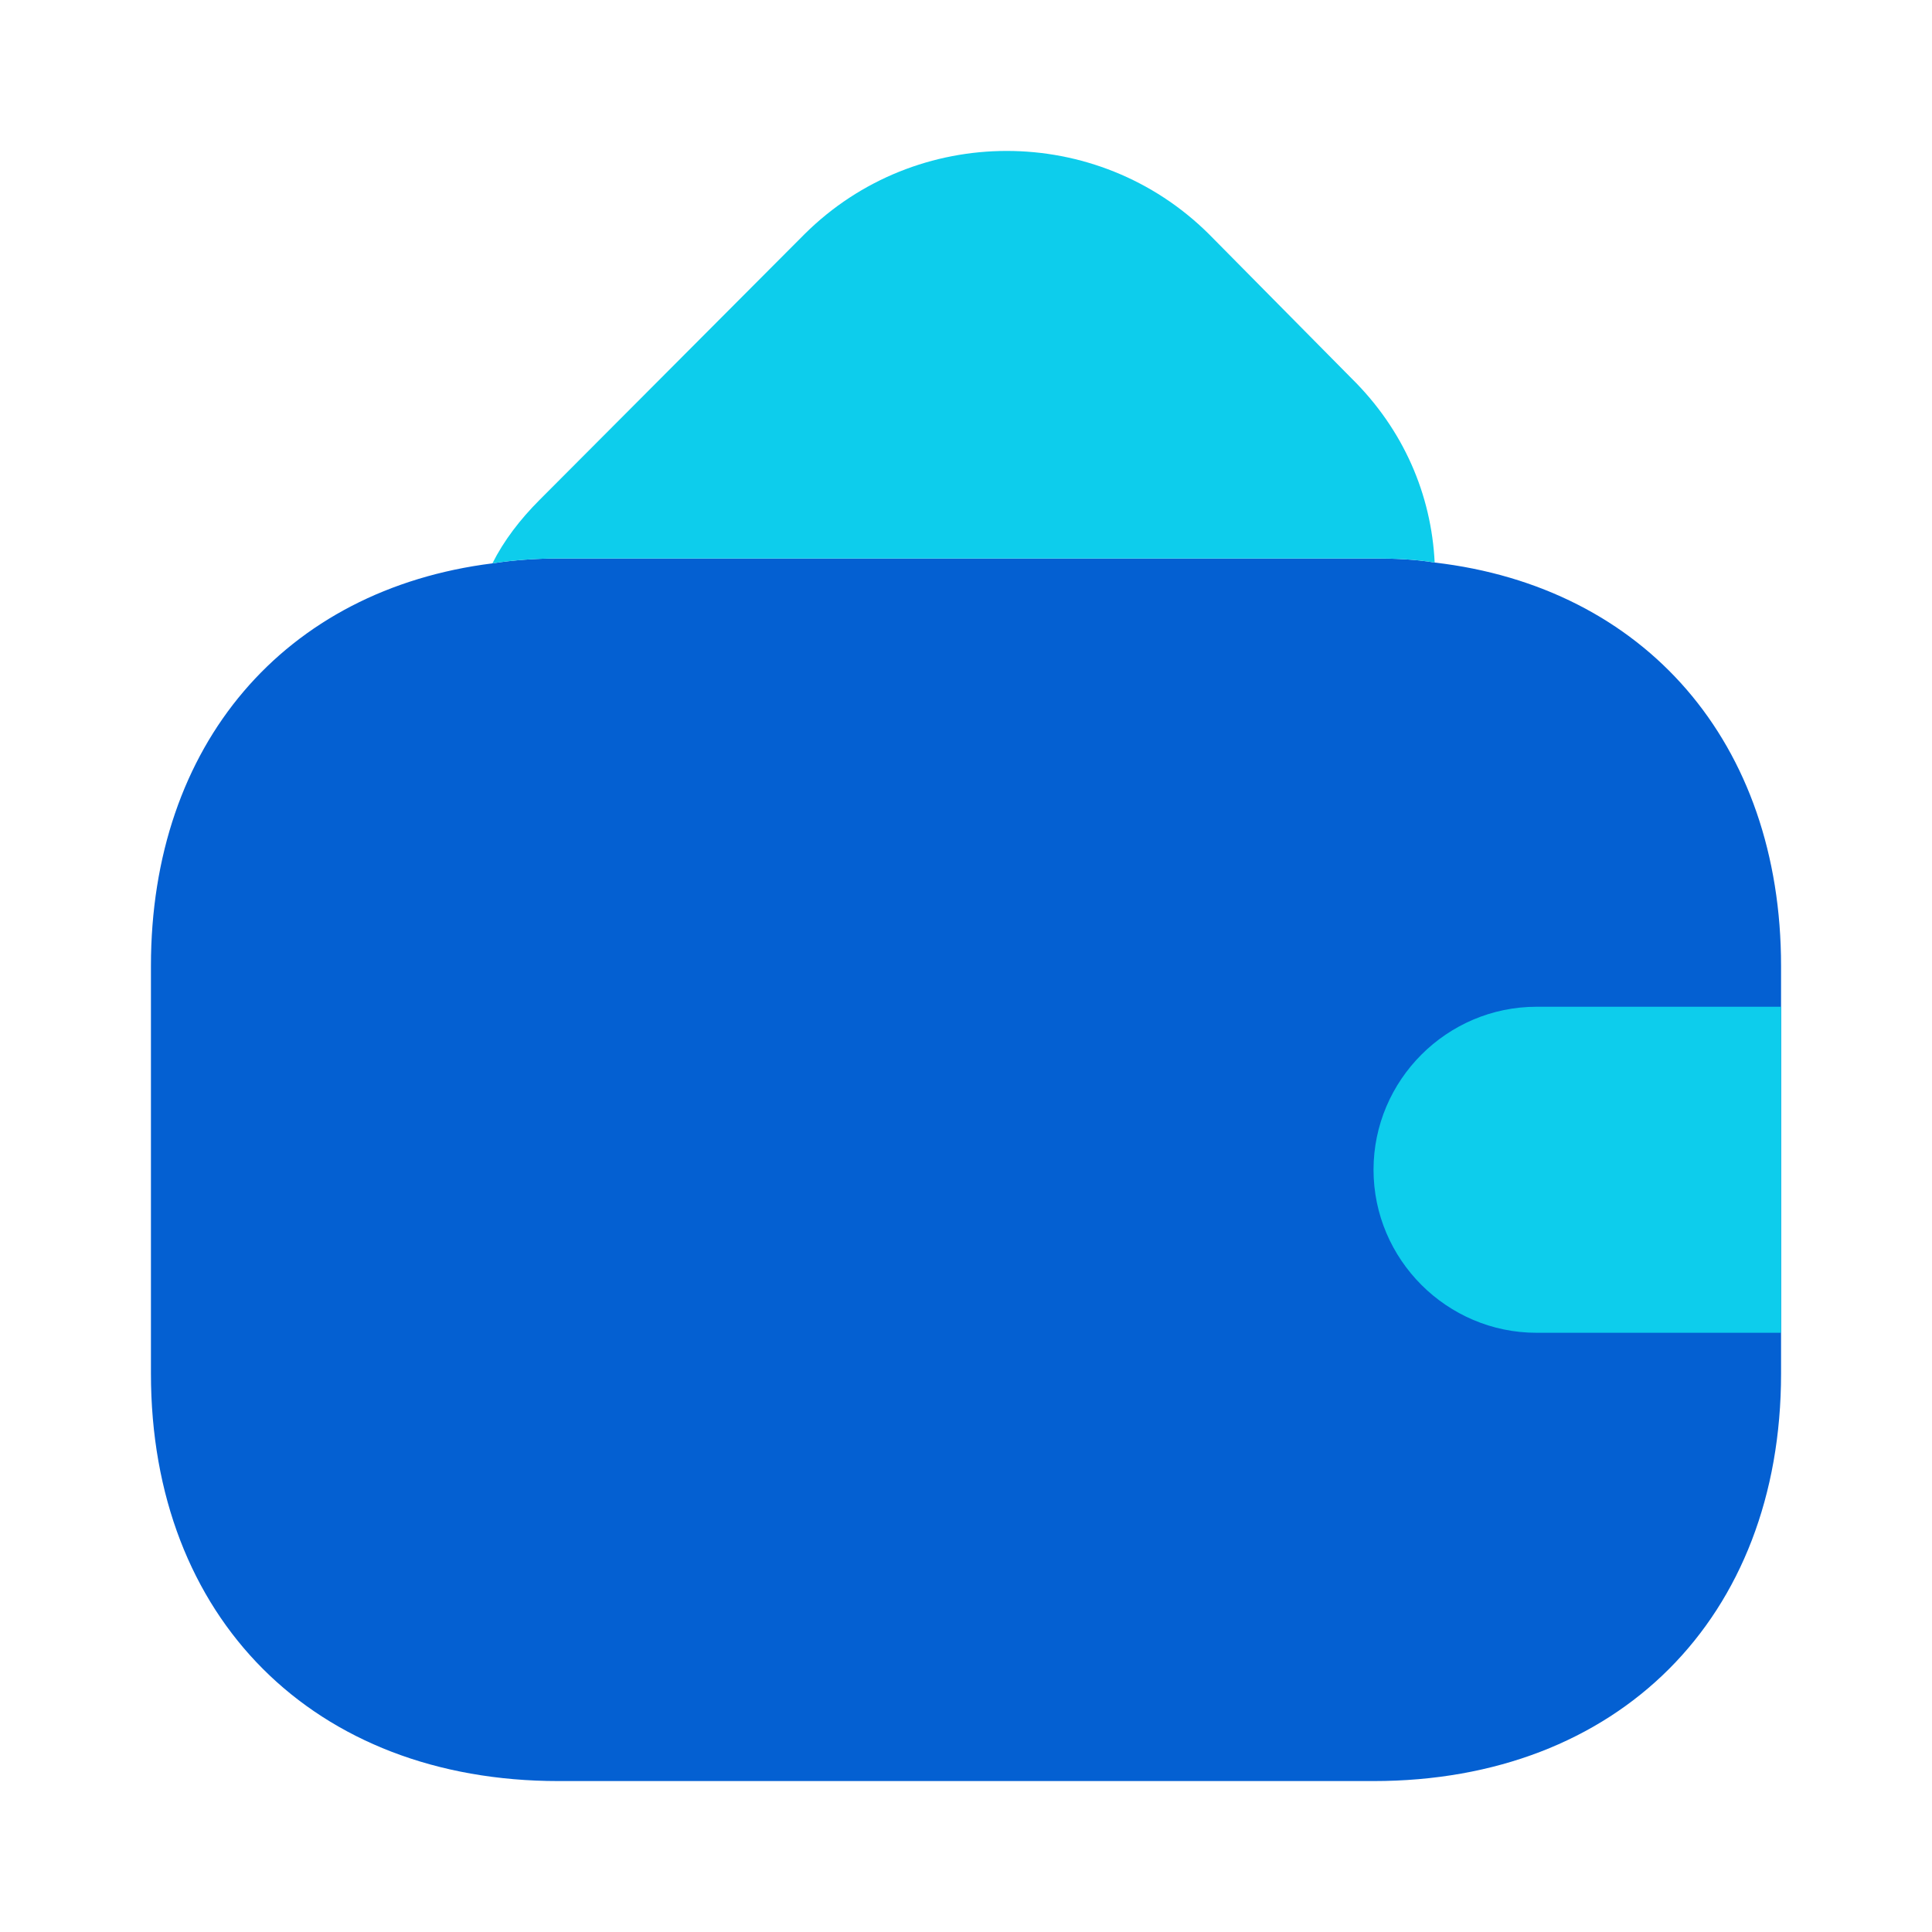
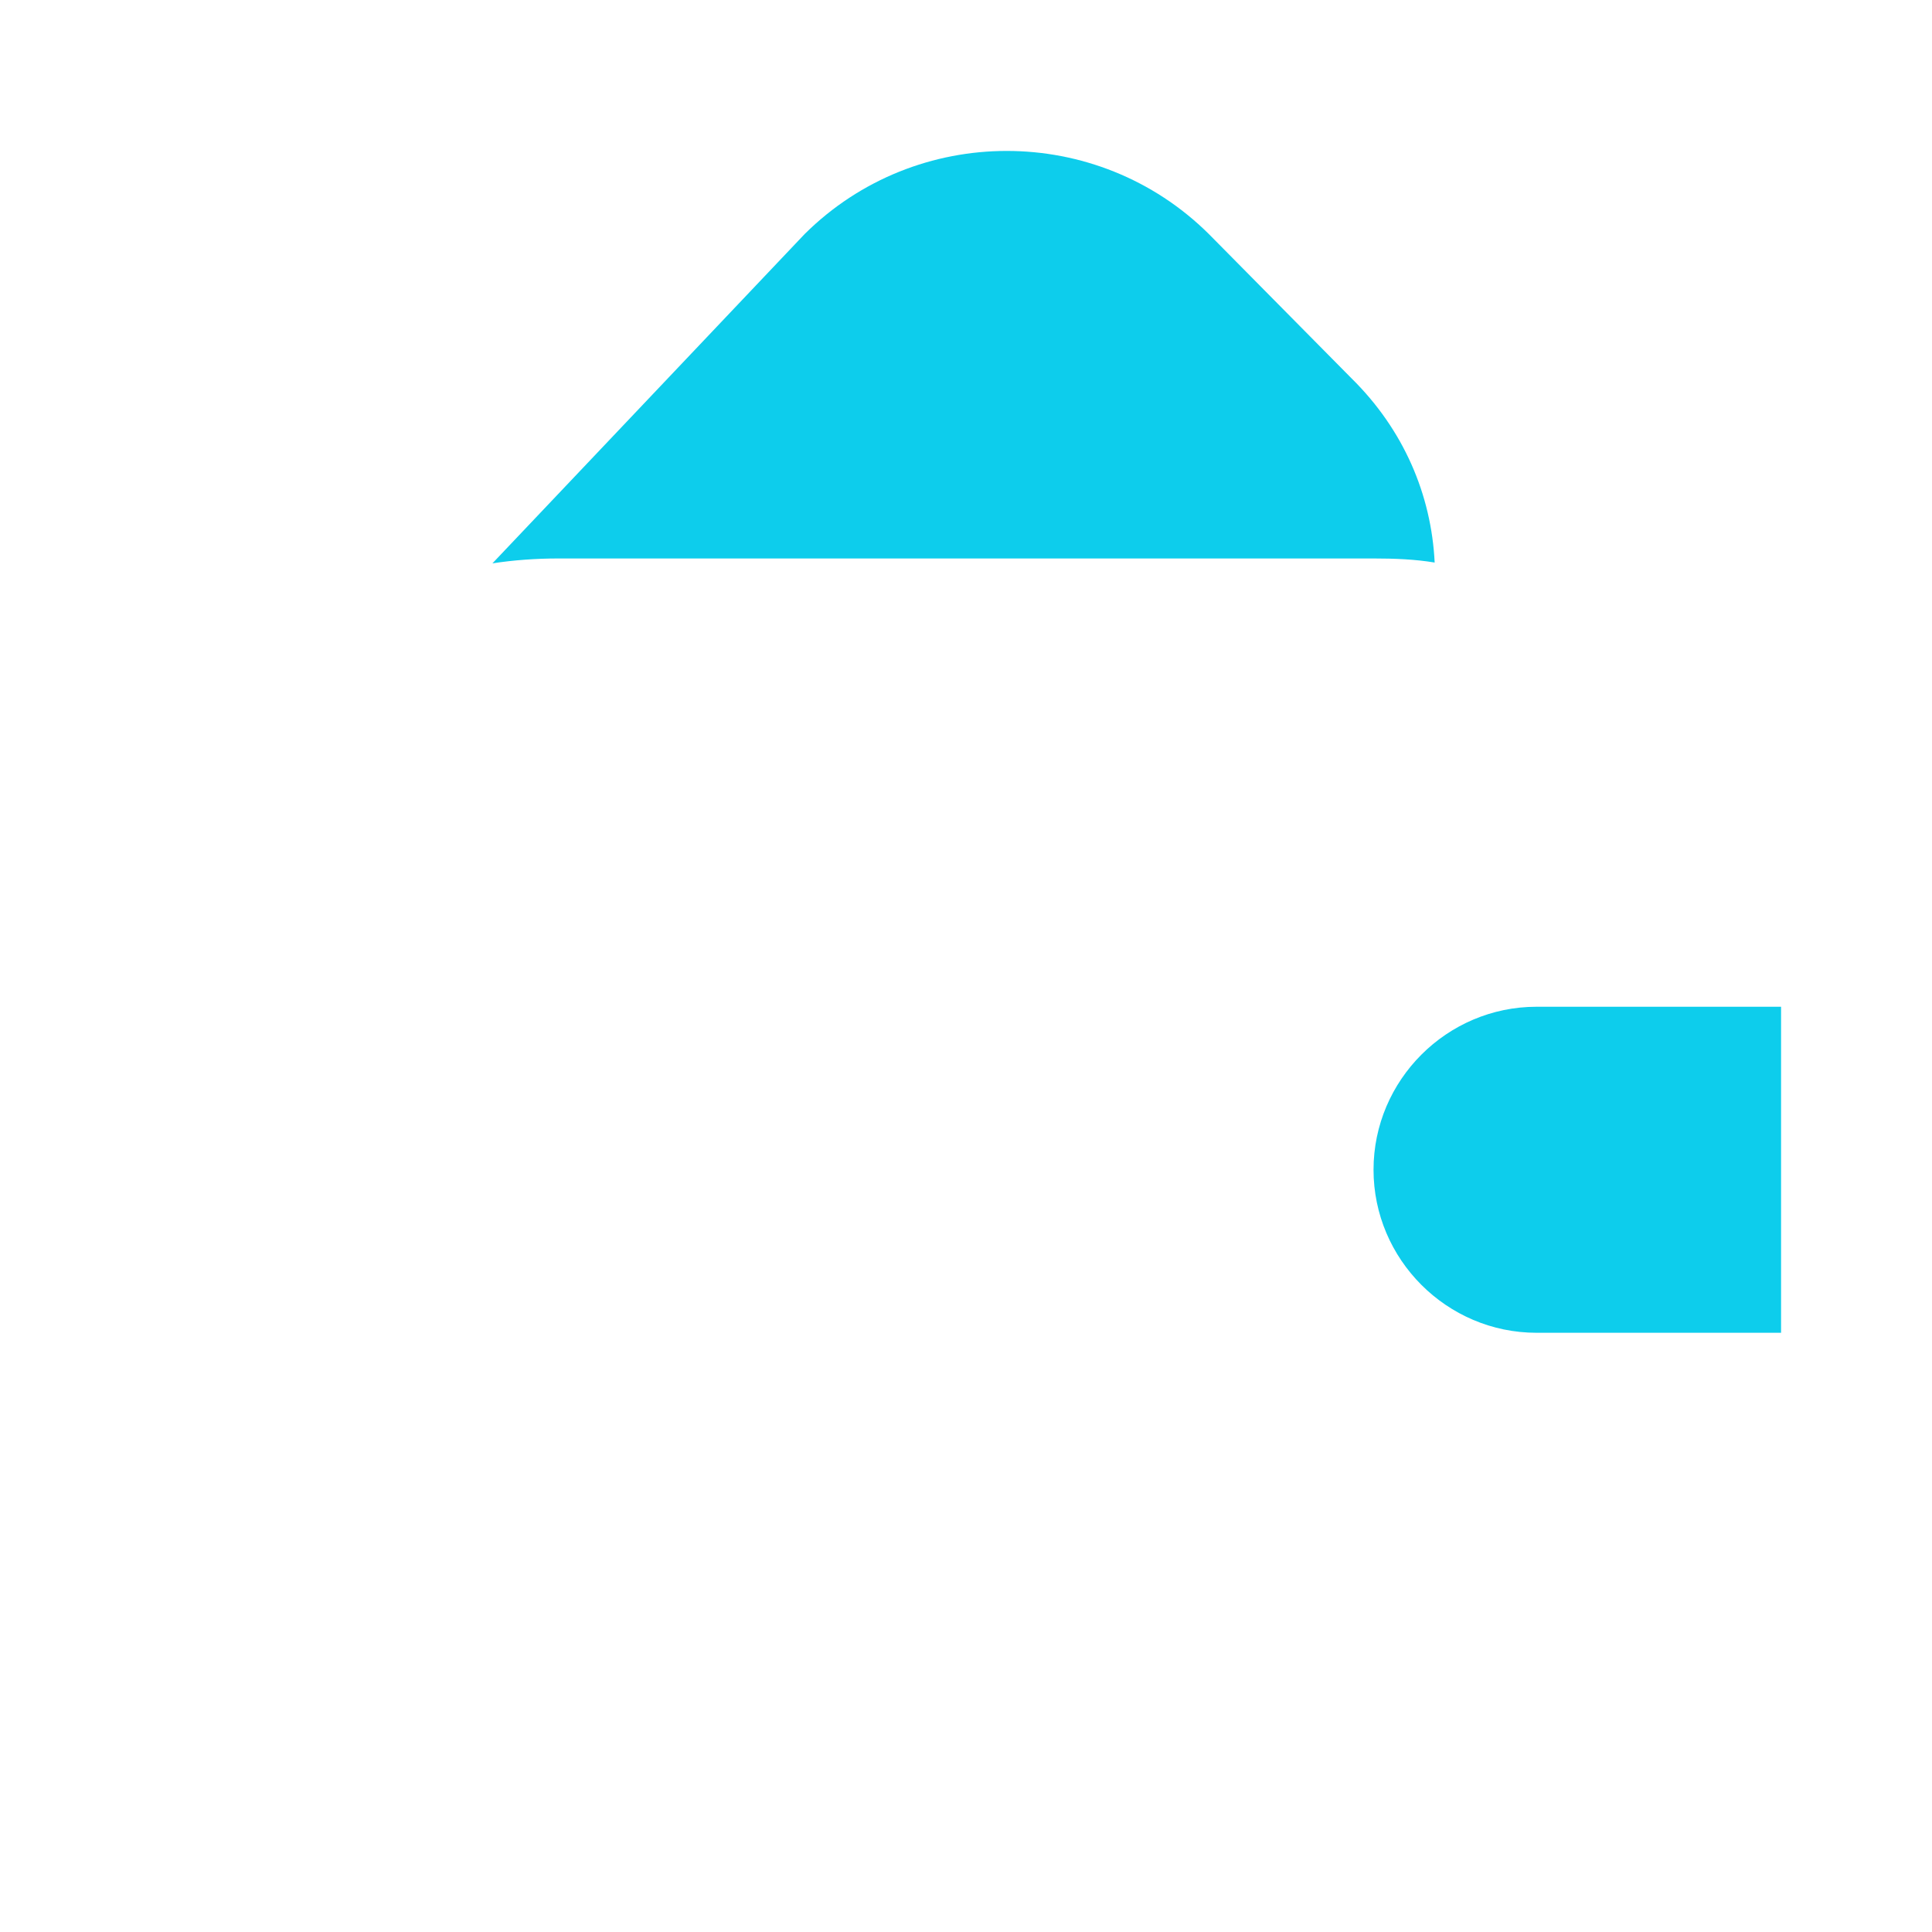
<svg xmlns="http://www.w3.org/2000/svg" width="64" height="64" viewBox="0 0 64 64" fill="none">
-   <path d="M59 32V45.5C59 53.6 53.6 59 45.5 59H18.5C10.4 59 5 53.6 5 45.5V32C5 24.656 9.428 19.526 16.313 18.662C17.015 18.554 17.744 18.5 18.5 18.5H45.5C46.202 18.5 46.877 18.527 47.525 18.635C54.491 19.445 59 24.602 59 32Z" fill="#0460D2" />
-   <path d="M47.525 18.635C46.877 18.527 46.202 18.5 45.5 18.5H18.5C17.744 18.5 17.015 18.554 16.312 18.662C16.691 17.906 17.23 17.204 17.878 16.556L26.654 7.754C30.353 4.082 36.347 4.082 40.046 7.754L44.771 12.533C46.499 14.234 47.417 16.394 47.525 18.635Z" fill="#0DCDEC" />
+   <path d="M47.525 18.635C46.877 18.527 46.202 18.5 45.5 18.5H18.5C17.744 18.5 17.015 18.554 16.312 18.662L26.654 7.754C30.353 4.082 36.347 4.082 40.046 7.754L44.771 12.533C46.499 14.234 47.417 16.394 47.525 18.635Z" fill="#0DCDEC" />
  <path d="M59 33.35H50.9C47.93 33.35 45.5 35.78 45.5 38.75C45.5 41.72 47.93 44.15 50.9 44.15H59" fill="#0DCDEC" />
</svg>